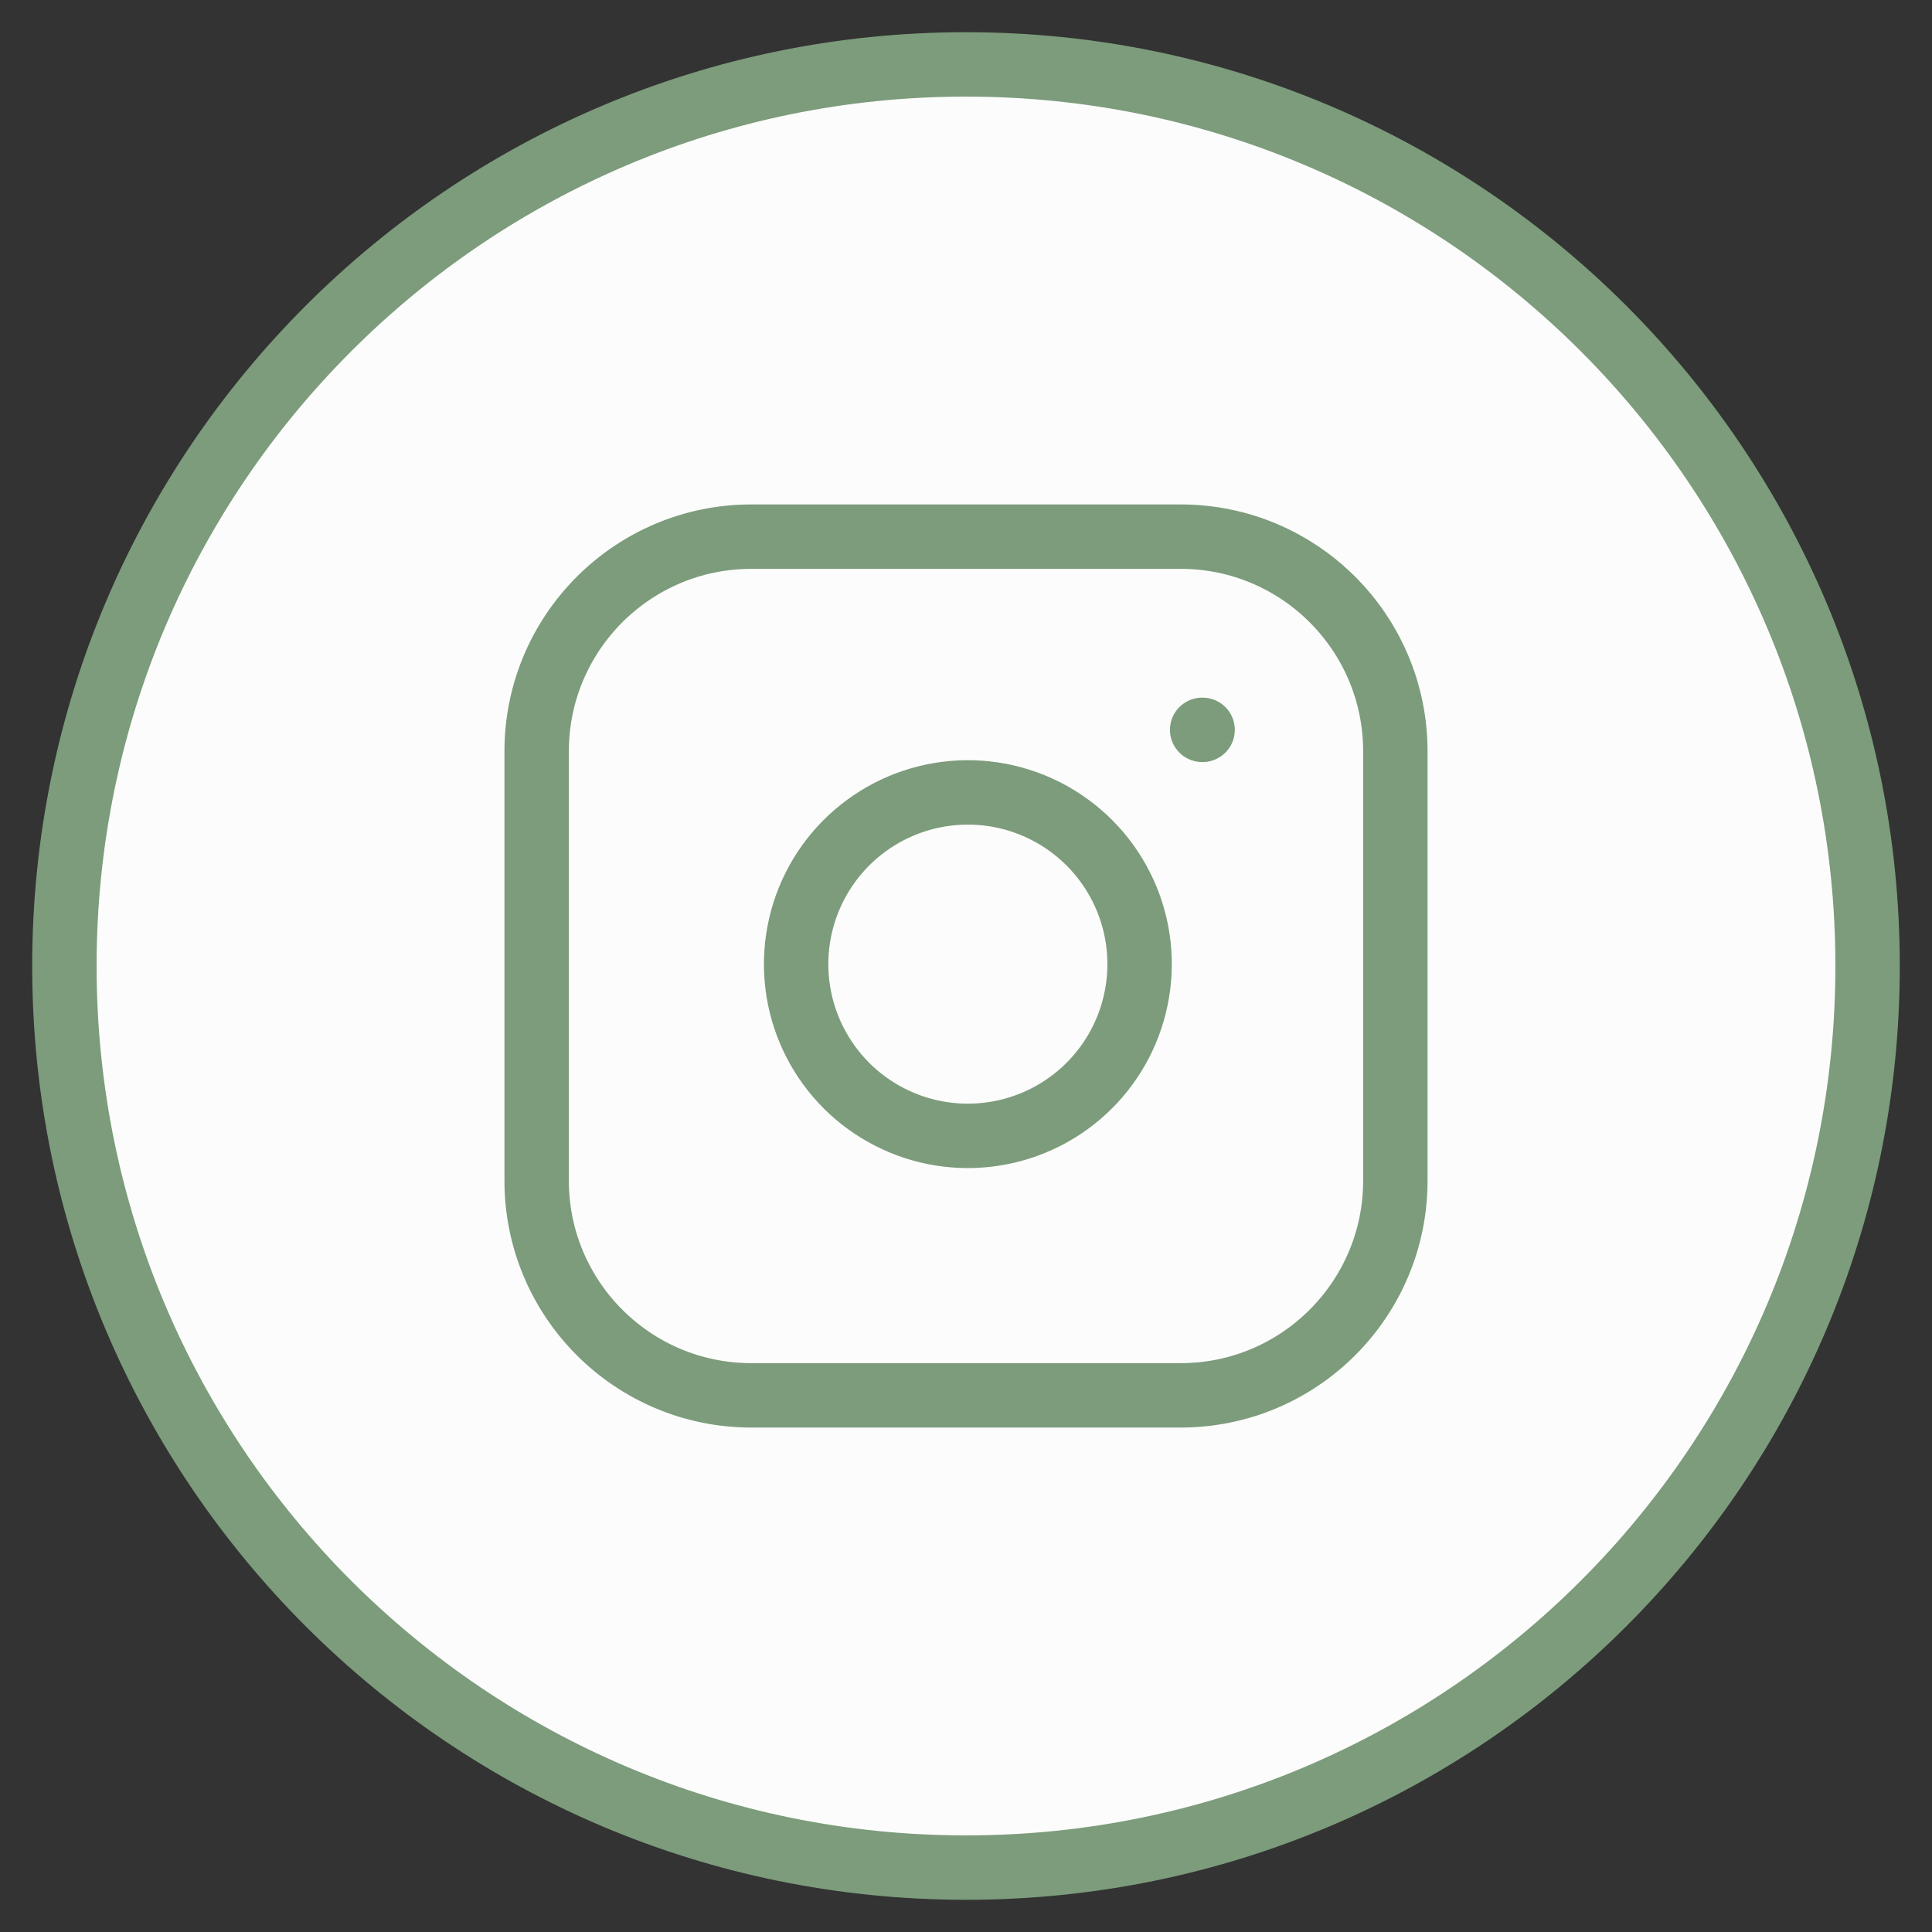
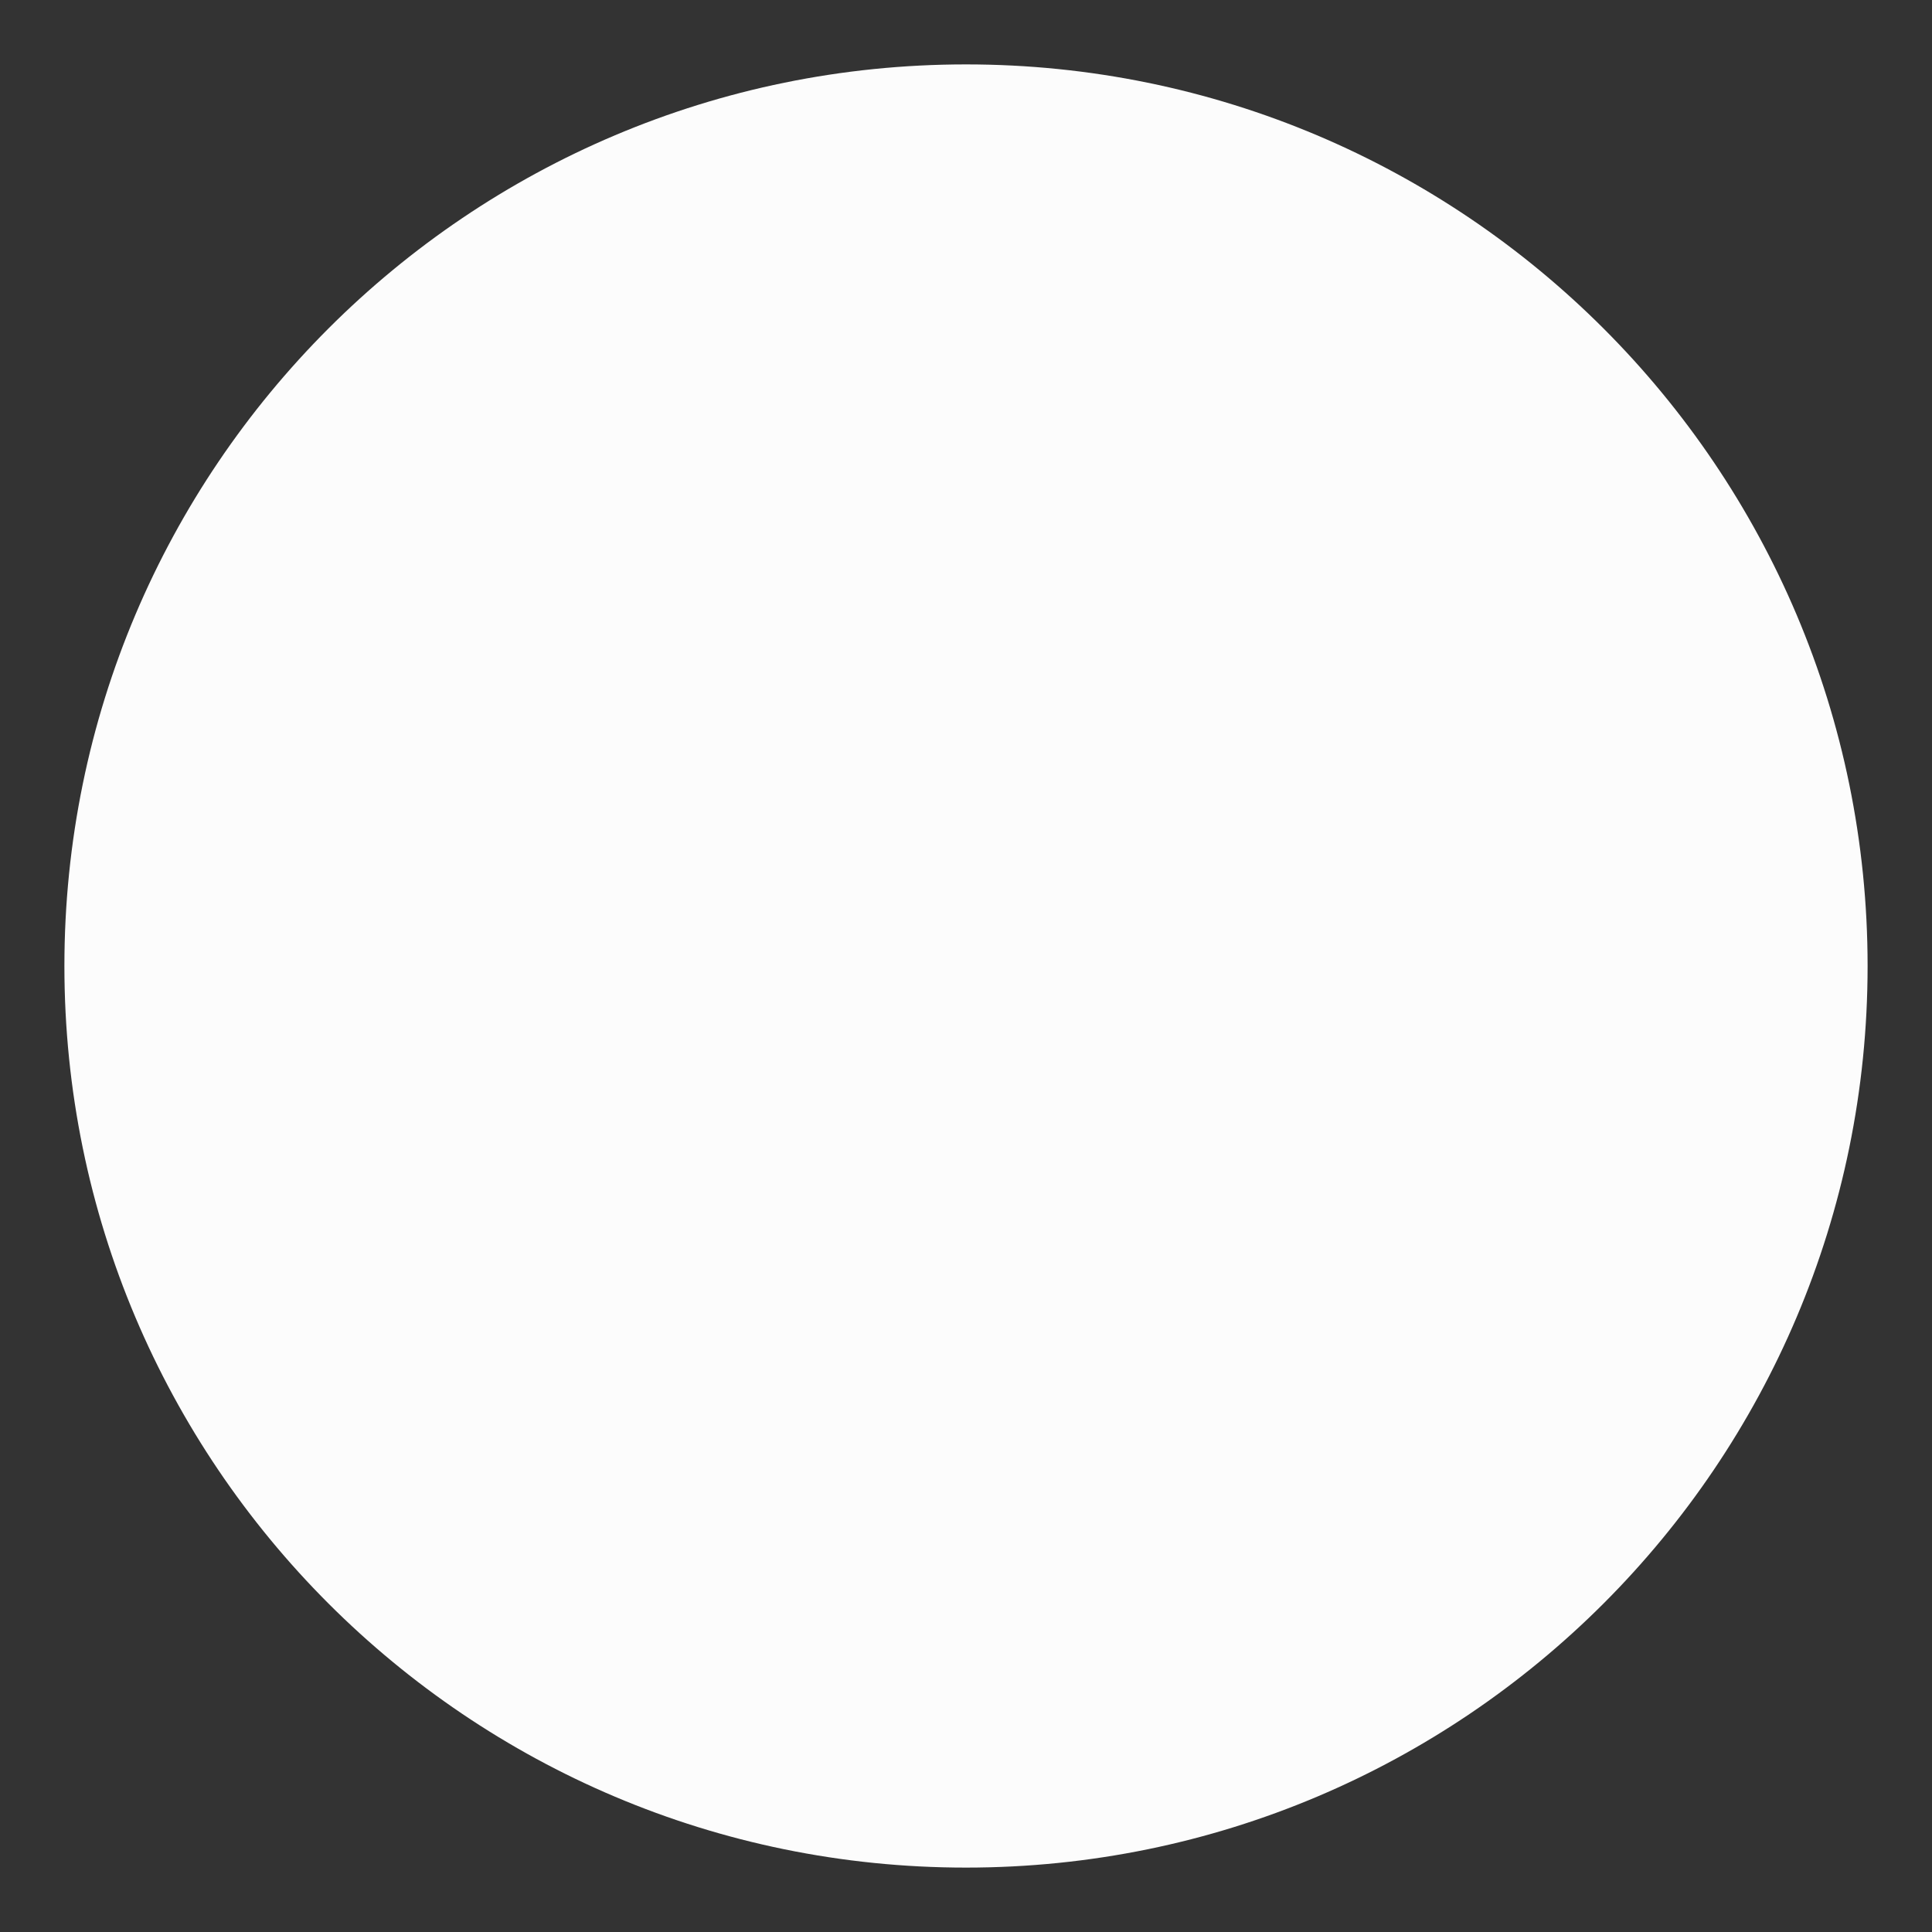
<svg xmlns="http://www.w3.org/2000/svg" width="30" height="30" viewBox="0 0 30 30" fill="none">
  <rect x="0" y="0" width="30" height="30" fill="#333333" stroke="none" />
  <path d="M29 15C29 22.732 22.732 29 15 29C7.268 29 1 22.732 1 15C1 7.268 7.268 1 15 1C22.732 1 29 7.268 29 15Z" fill="#FCFCFC" />
-   <path d="M18.333 8.333H11.667C9.826 8.333 8.333 9.826 8.333 11.667V18.333C8.333 20.174 9.826 21.667 11.667 21.667H18.333C20.174 21.667 21.667 20.174 21.667 18.333V11.667C21.667 9.826 20.174 8.333 18.333 8.333Z" fill="#FCFCFC" />
  <path d="M17.667 14.58C17.749 15.135 17.654 15.701 17.396 16.199C17.138 16.697 16.729 17.101 16.228 17.353C15.727 17.605 15.159 17.693 14.605 17.604C14.052 17.515 13.54 17.253 13.143 16.857C12.747 16.46 12.485 15.949 12.396 15.395C12.307 14.841 12.395 14.273 12.647 13.772C12.899 13.271 13.303 12.863 13.801 12.604C14.299 12.346 14.865 12.251 15.42 12.333C15.986 12.417 16.51 12.681 16.915 13.086C17.319 13.49 17.583 14.014 17.667 14.58Z" fill="#FCFCFC" />
-   <path d="M18.667 11.333H18.674M29 15C29 22.732 22.732 29 15 29C7.268 29 1 22.732 1 15C1 7.268 7.268 1 15 1C22.732 1 29 7.268 29 15ZM11.667 8.333H18.333C20.174 8.333 21.667 9.826 21.667 11.667V18.333C21.667 20.174 20.174 21.667 18.333 21.667H11.667C9.826 21.667 8.333 20.174 8.333 18.333V11.667C8.333 9.826 9.826 8.333 11.667 8.333ZM17.667 14.58C17.749 15.135 17.654 15.701 17.396 16.199C17.138 16.697 16.729 17.101 16.228 17.353C15.727 17.605 15.159 17.693 14.605 17.604C14.052 17.515 13.54 17.253 13.143 16.857C12.747 16.46 12.485 15.949 12.396 15.395C12.307 14.841 12.395 14.273 12.647 13.772C12.899 13.271 13.303 12.863 13.801 12.604C14.299 12.346 14.865 12.251 15.42 12.333C15.986 12.417 16.51 12.681 16.915 13.086C17.319 13.49 17.583 14.014 17.667 14.58Z" stroke="#7C9C7B" stroke-linecap="round" stroke-linejoin="round" />
</svg>